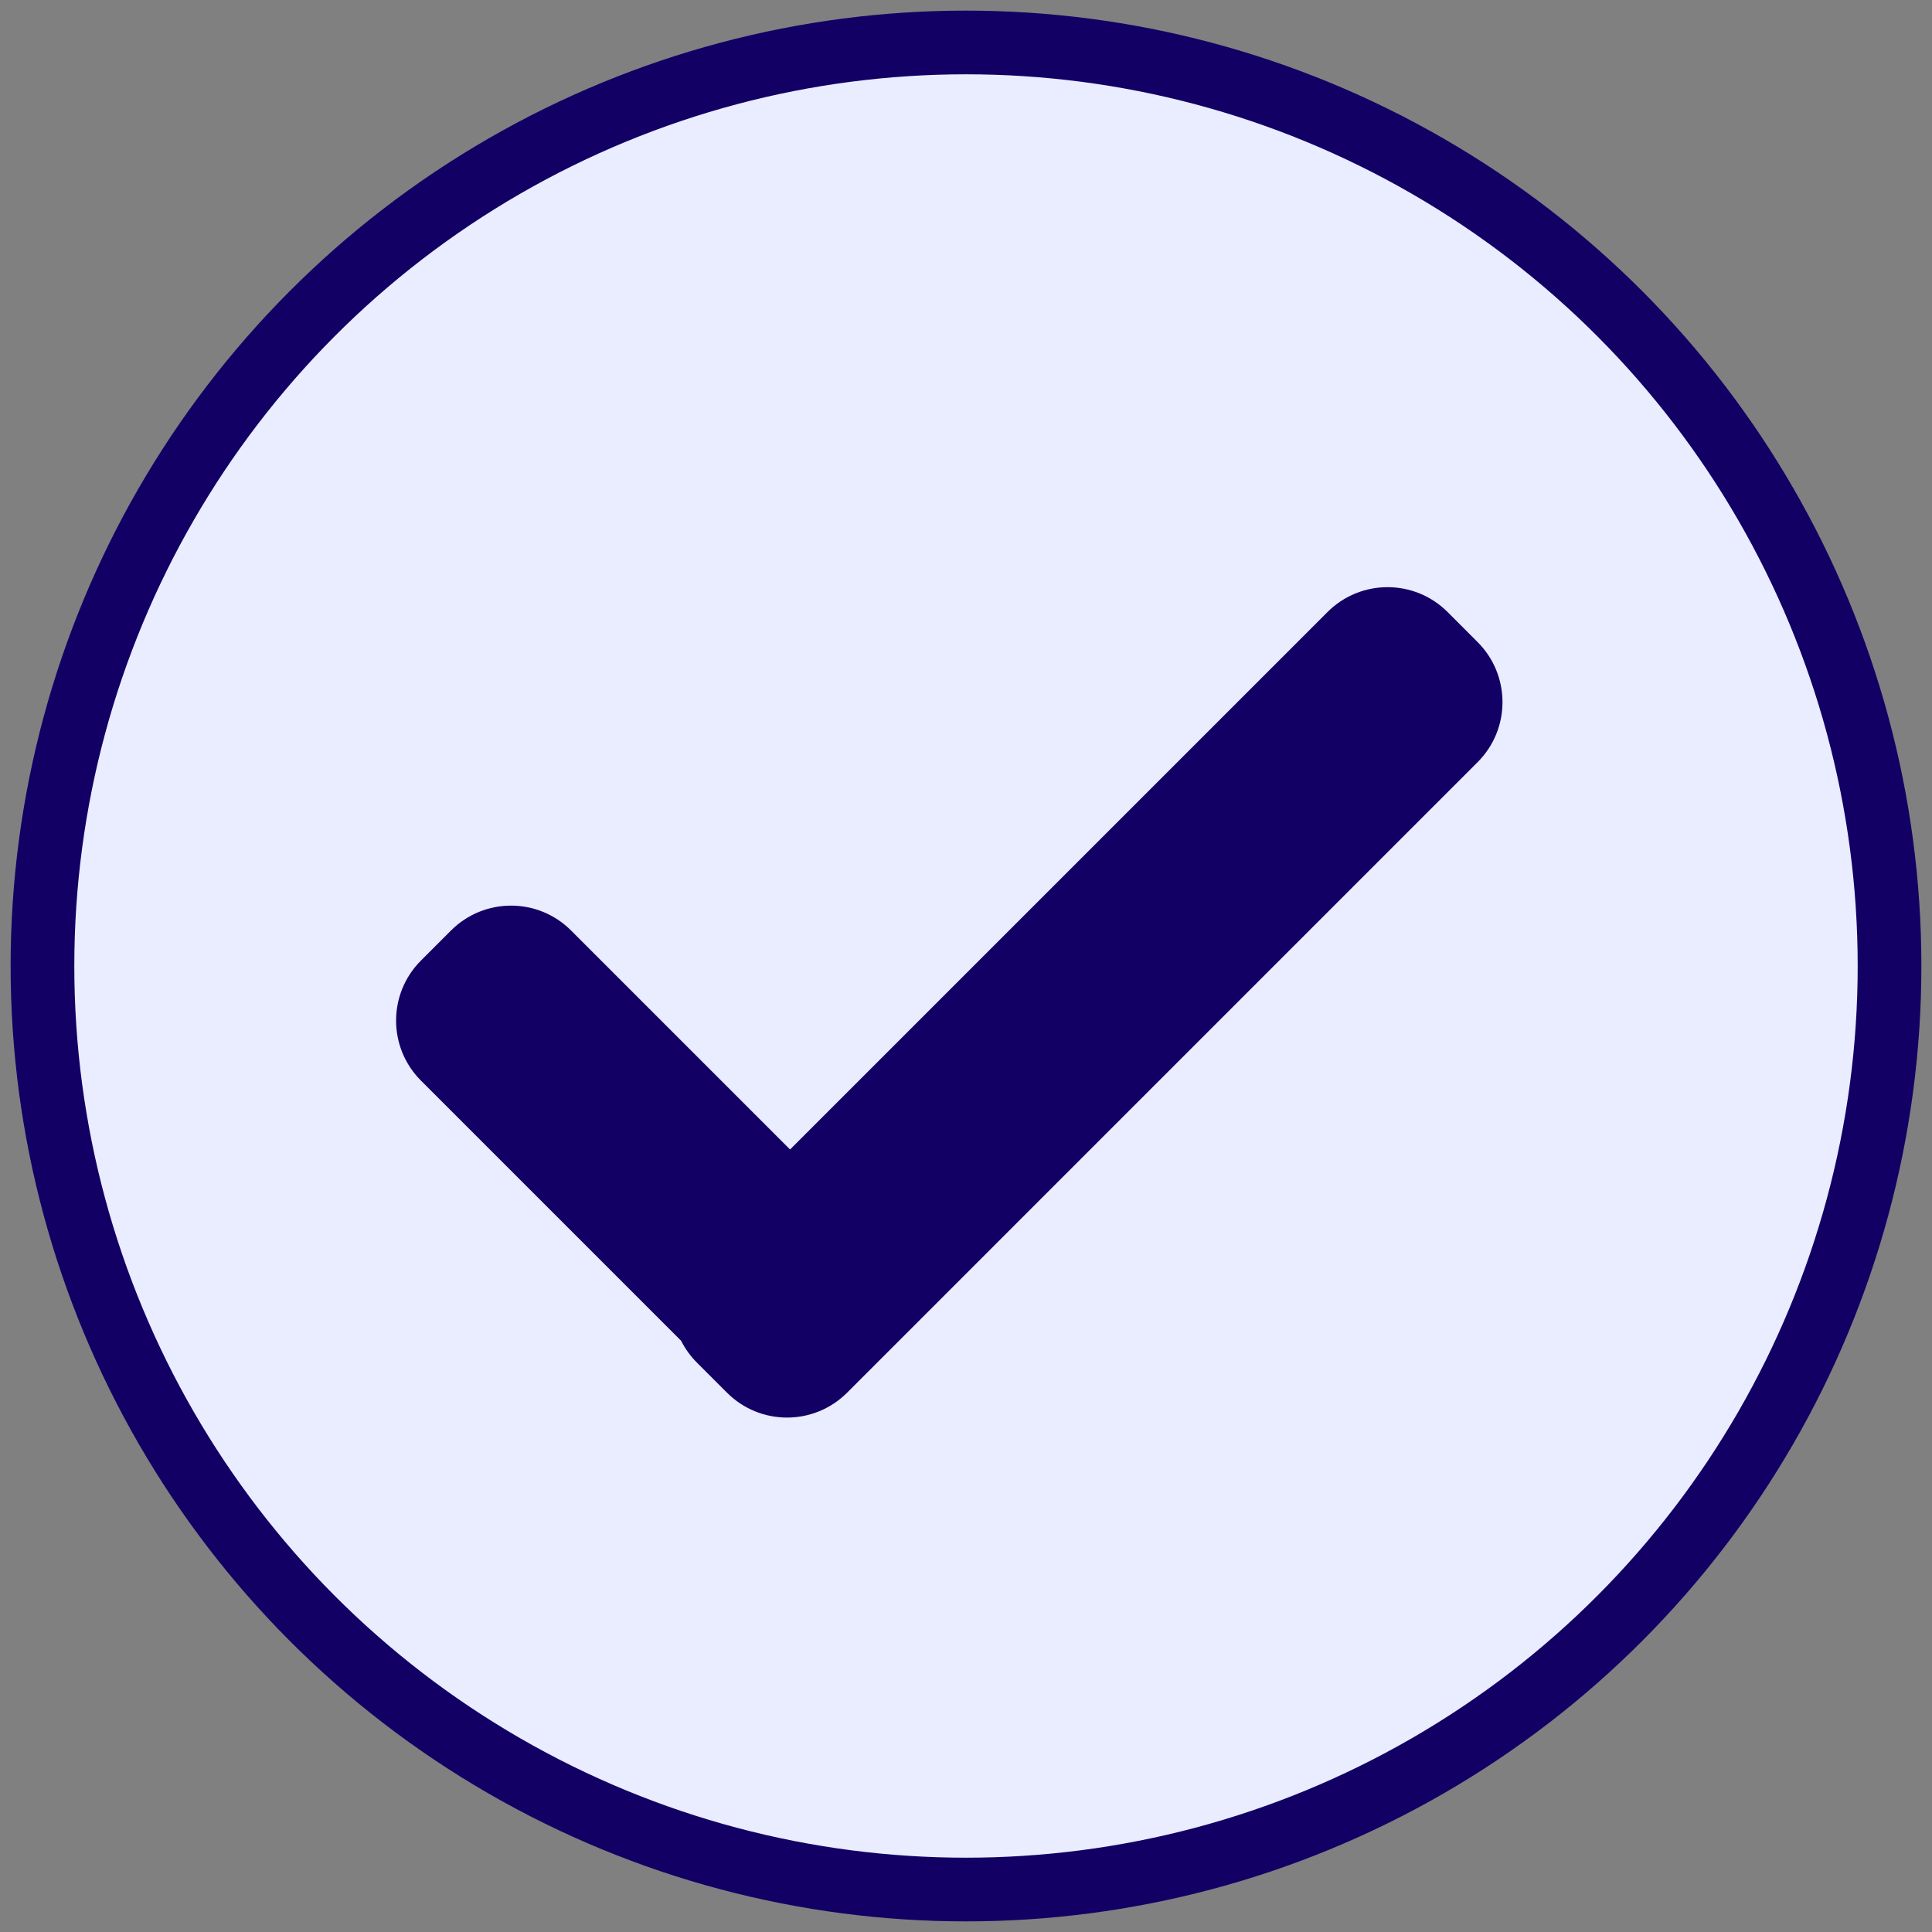
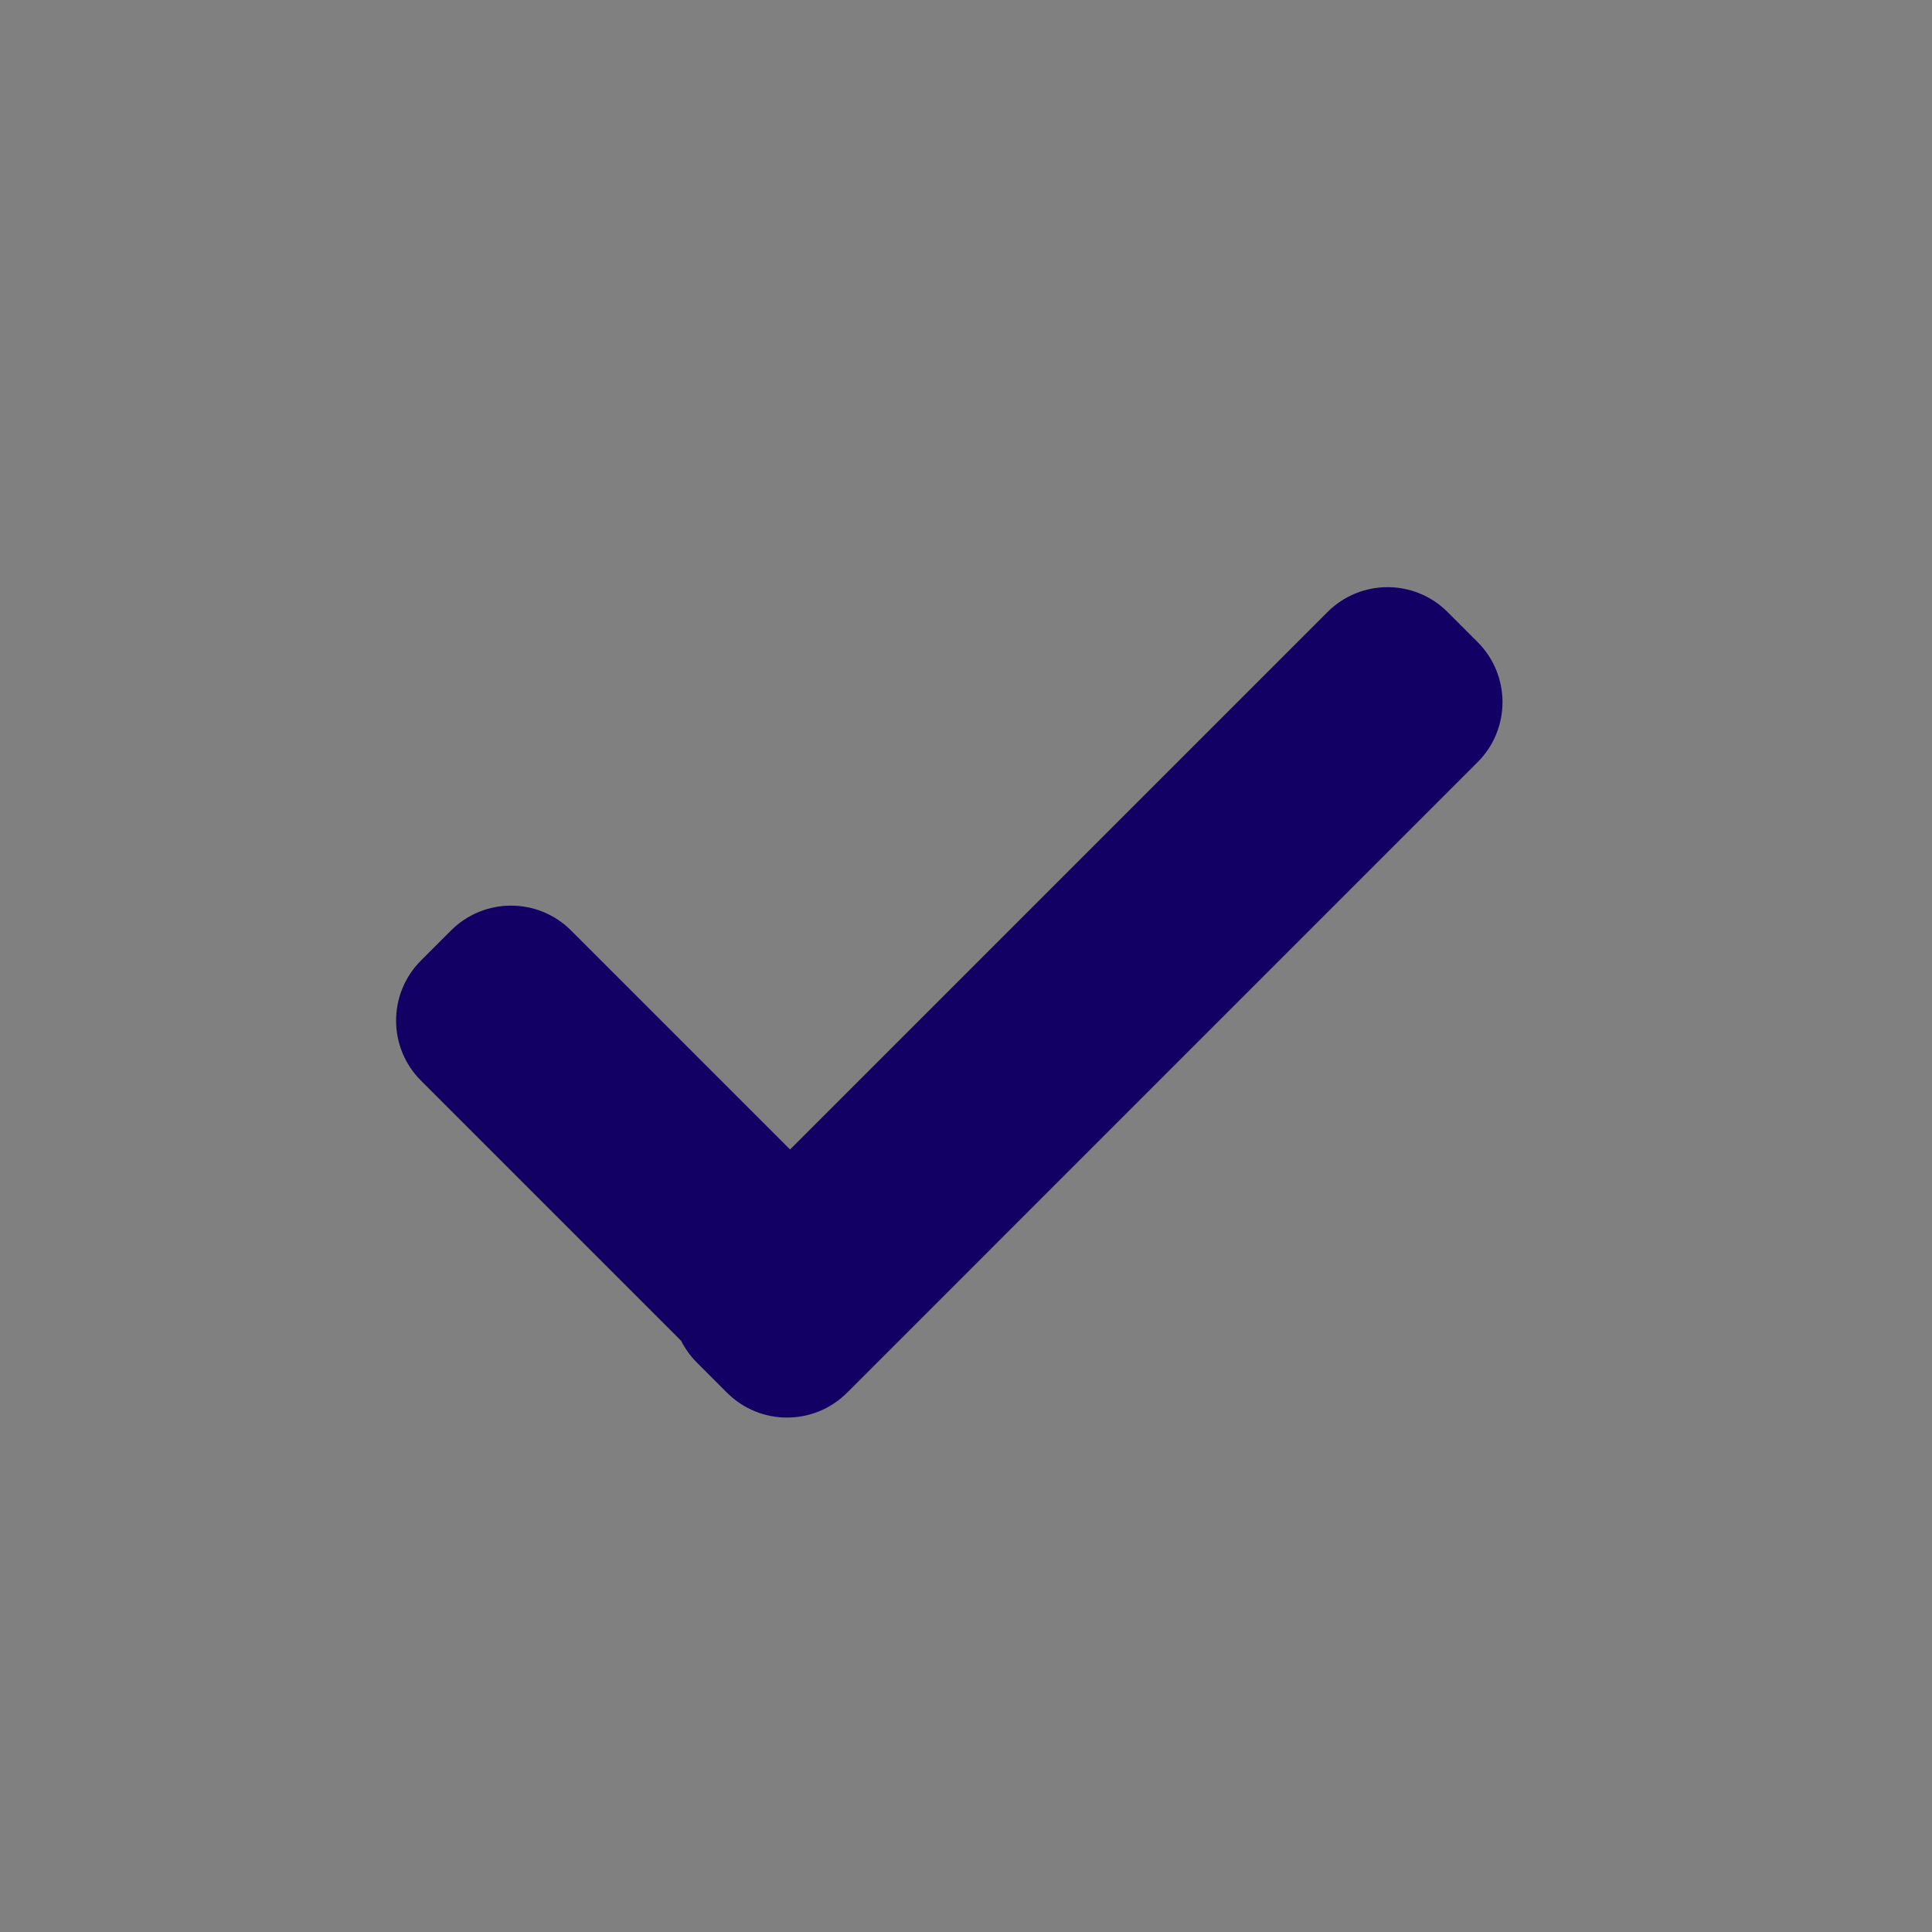
<svg xmlns="http://www.w3.org/2000/svg" width="91" height="91" viewBox="0 0 91 91">
  <rect x="0" y="0" width="91" height="91" fill="#808080" stroke="none" />
  <g fill="none" fill-rule="evenodd" transform="translate(2 2)">
-     <circle cx="43.5" cy="43.5" r="43.5" fill="#eaecff" stroke="#120065" stroke-width="3" />
    <path fill="#120065" d="M35.213,52.142 L60.527,26.828 C62.089,25.266 64.622,25.266 66.184,26.828 L67.598,28.243 C69.16,29.805 69.16,32.337 67.598,33.899 L37.899,63.598 C36.337,65.16 33.805,65.16 32.243,63.598 L30.828,62.184 C30.518,61.874 30.27,61.525 30.083,61.154 L17.828,48.899 C16.266,47.337 16.266,44.805 17.828,43.243 L19.243,41.828 C20.805,40.266 23.337,40.266 24.899,41.828 L35.213,52.142 Z" />
  </g>
</svg>